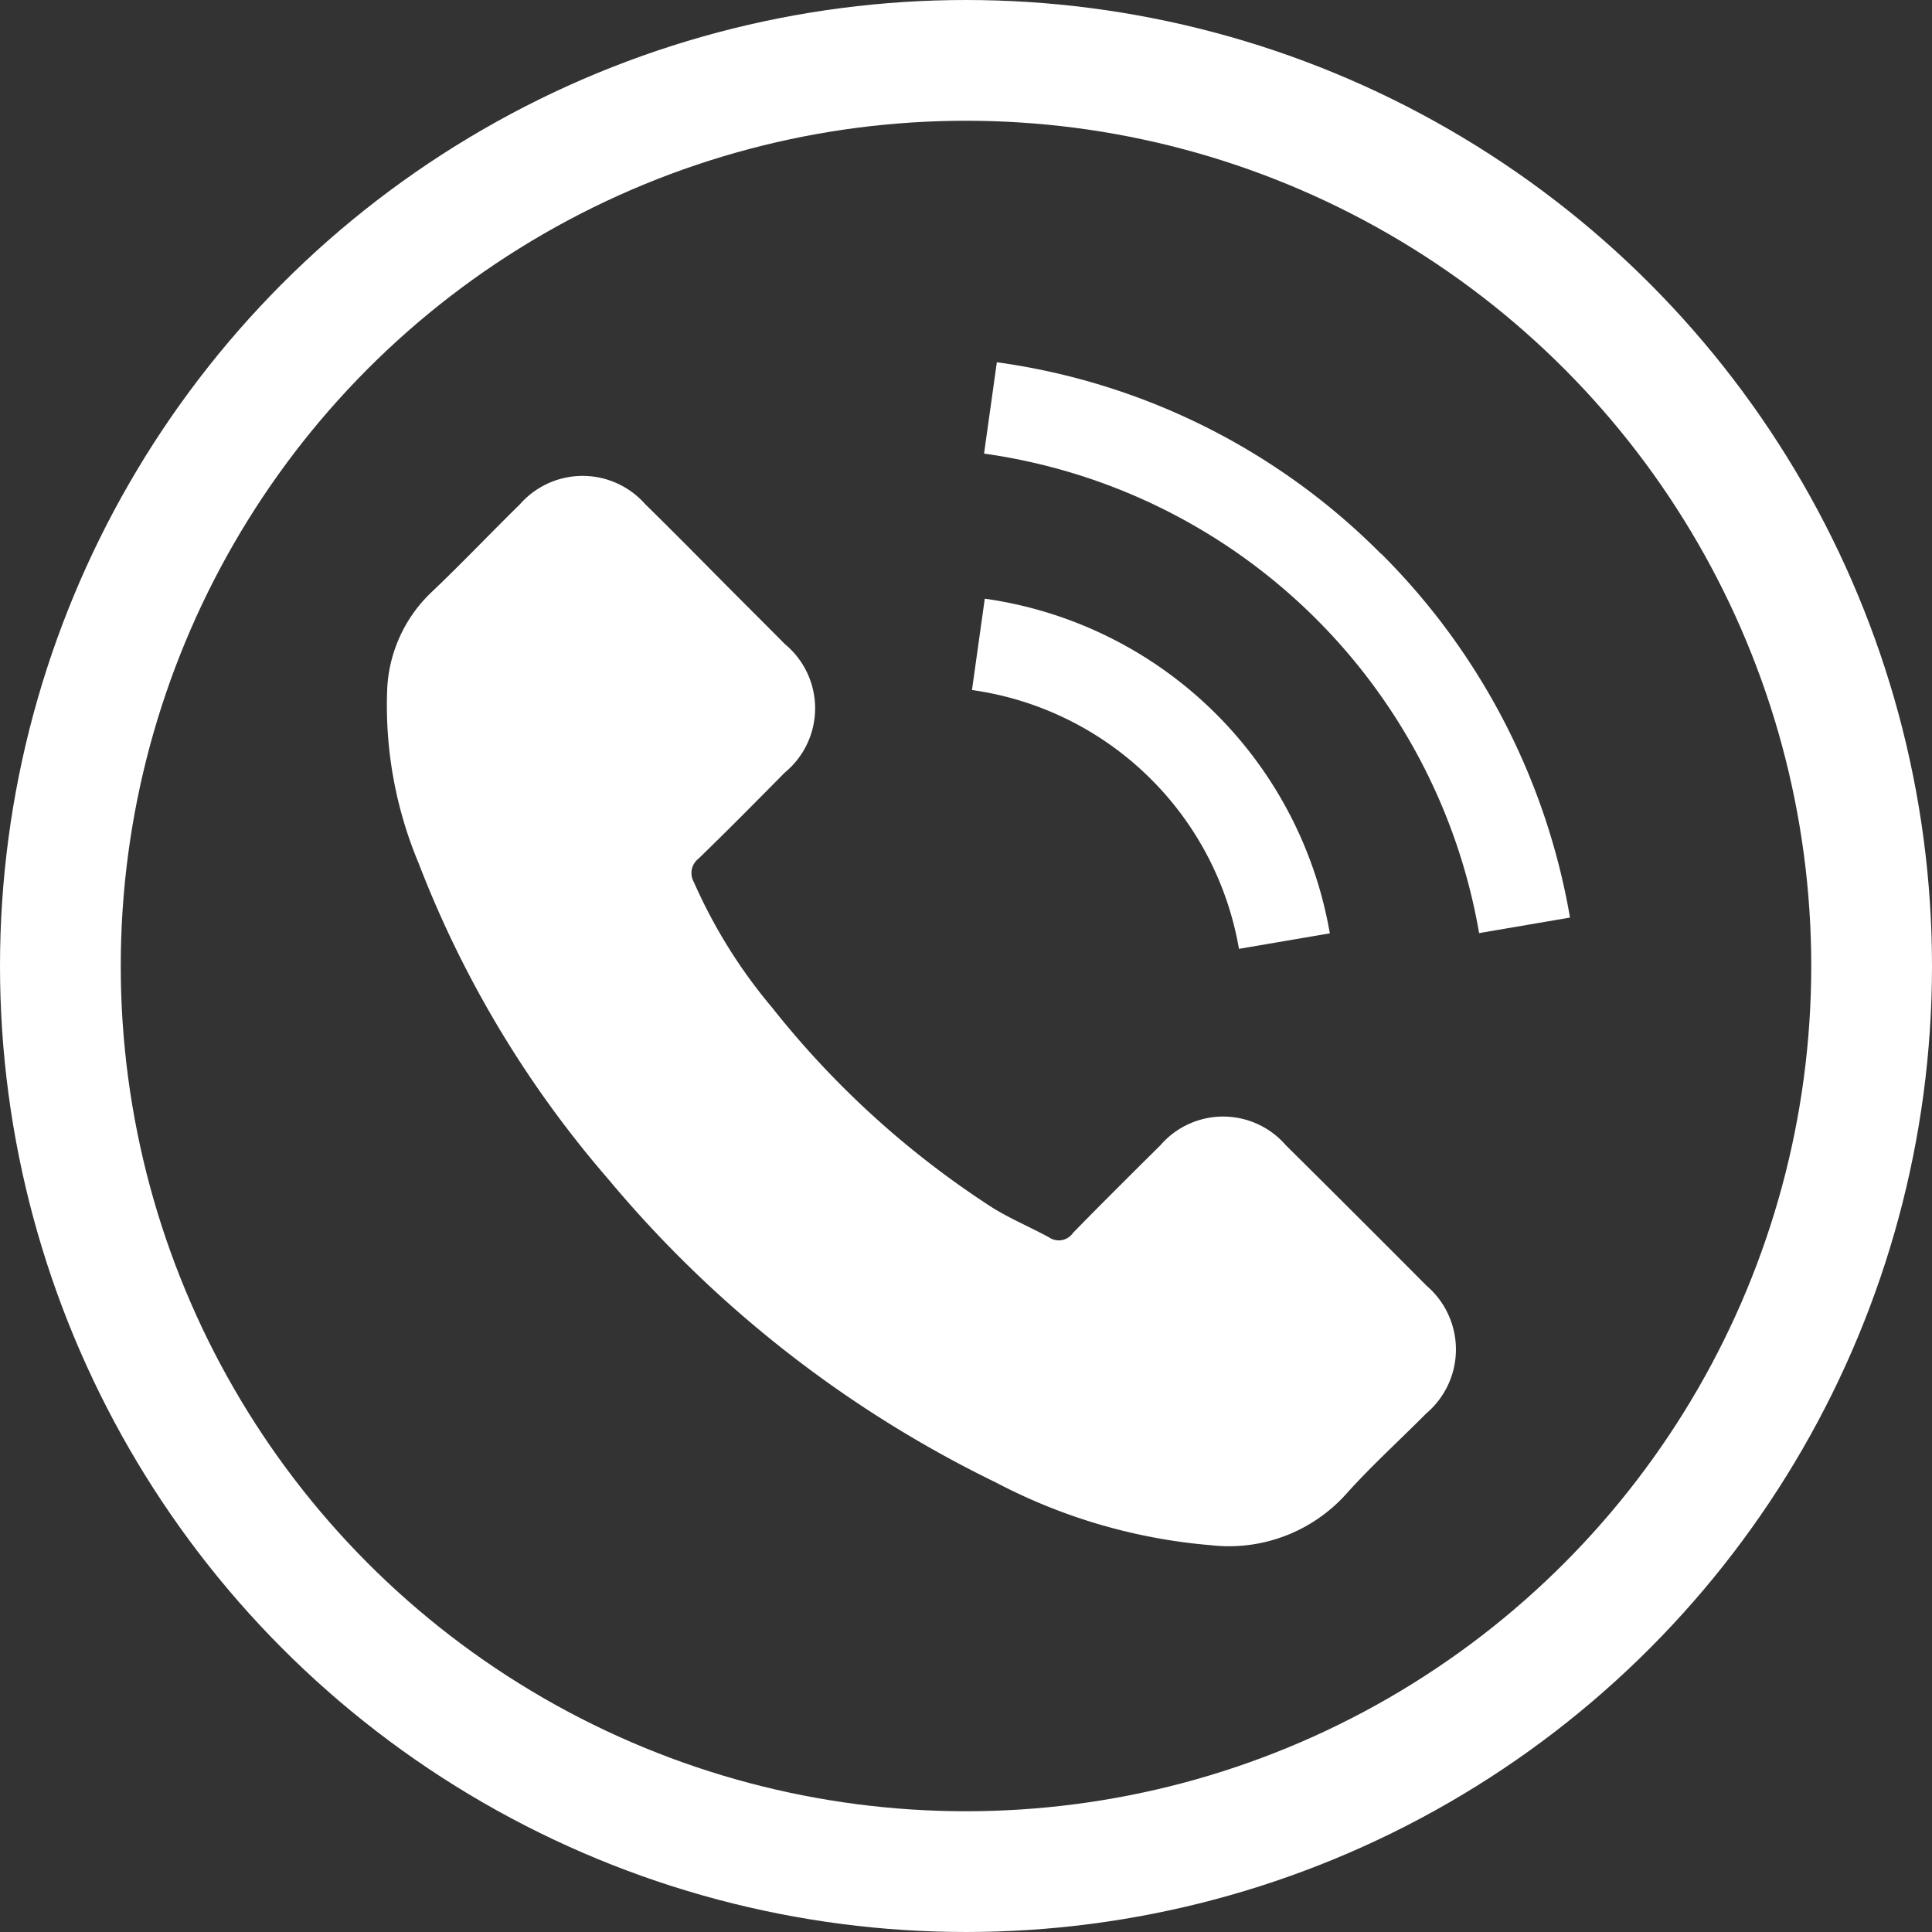
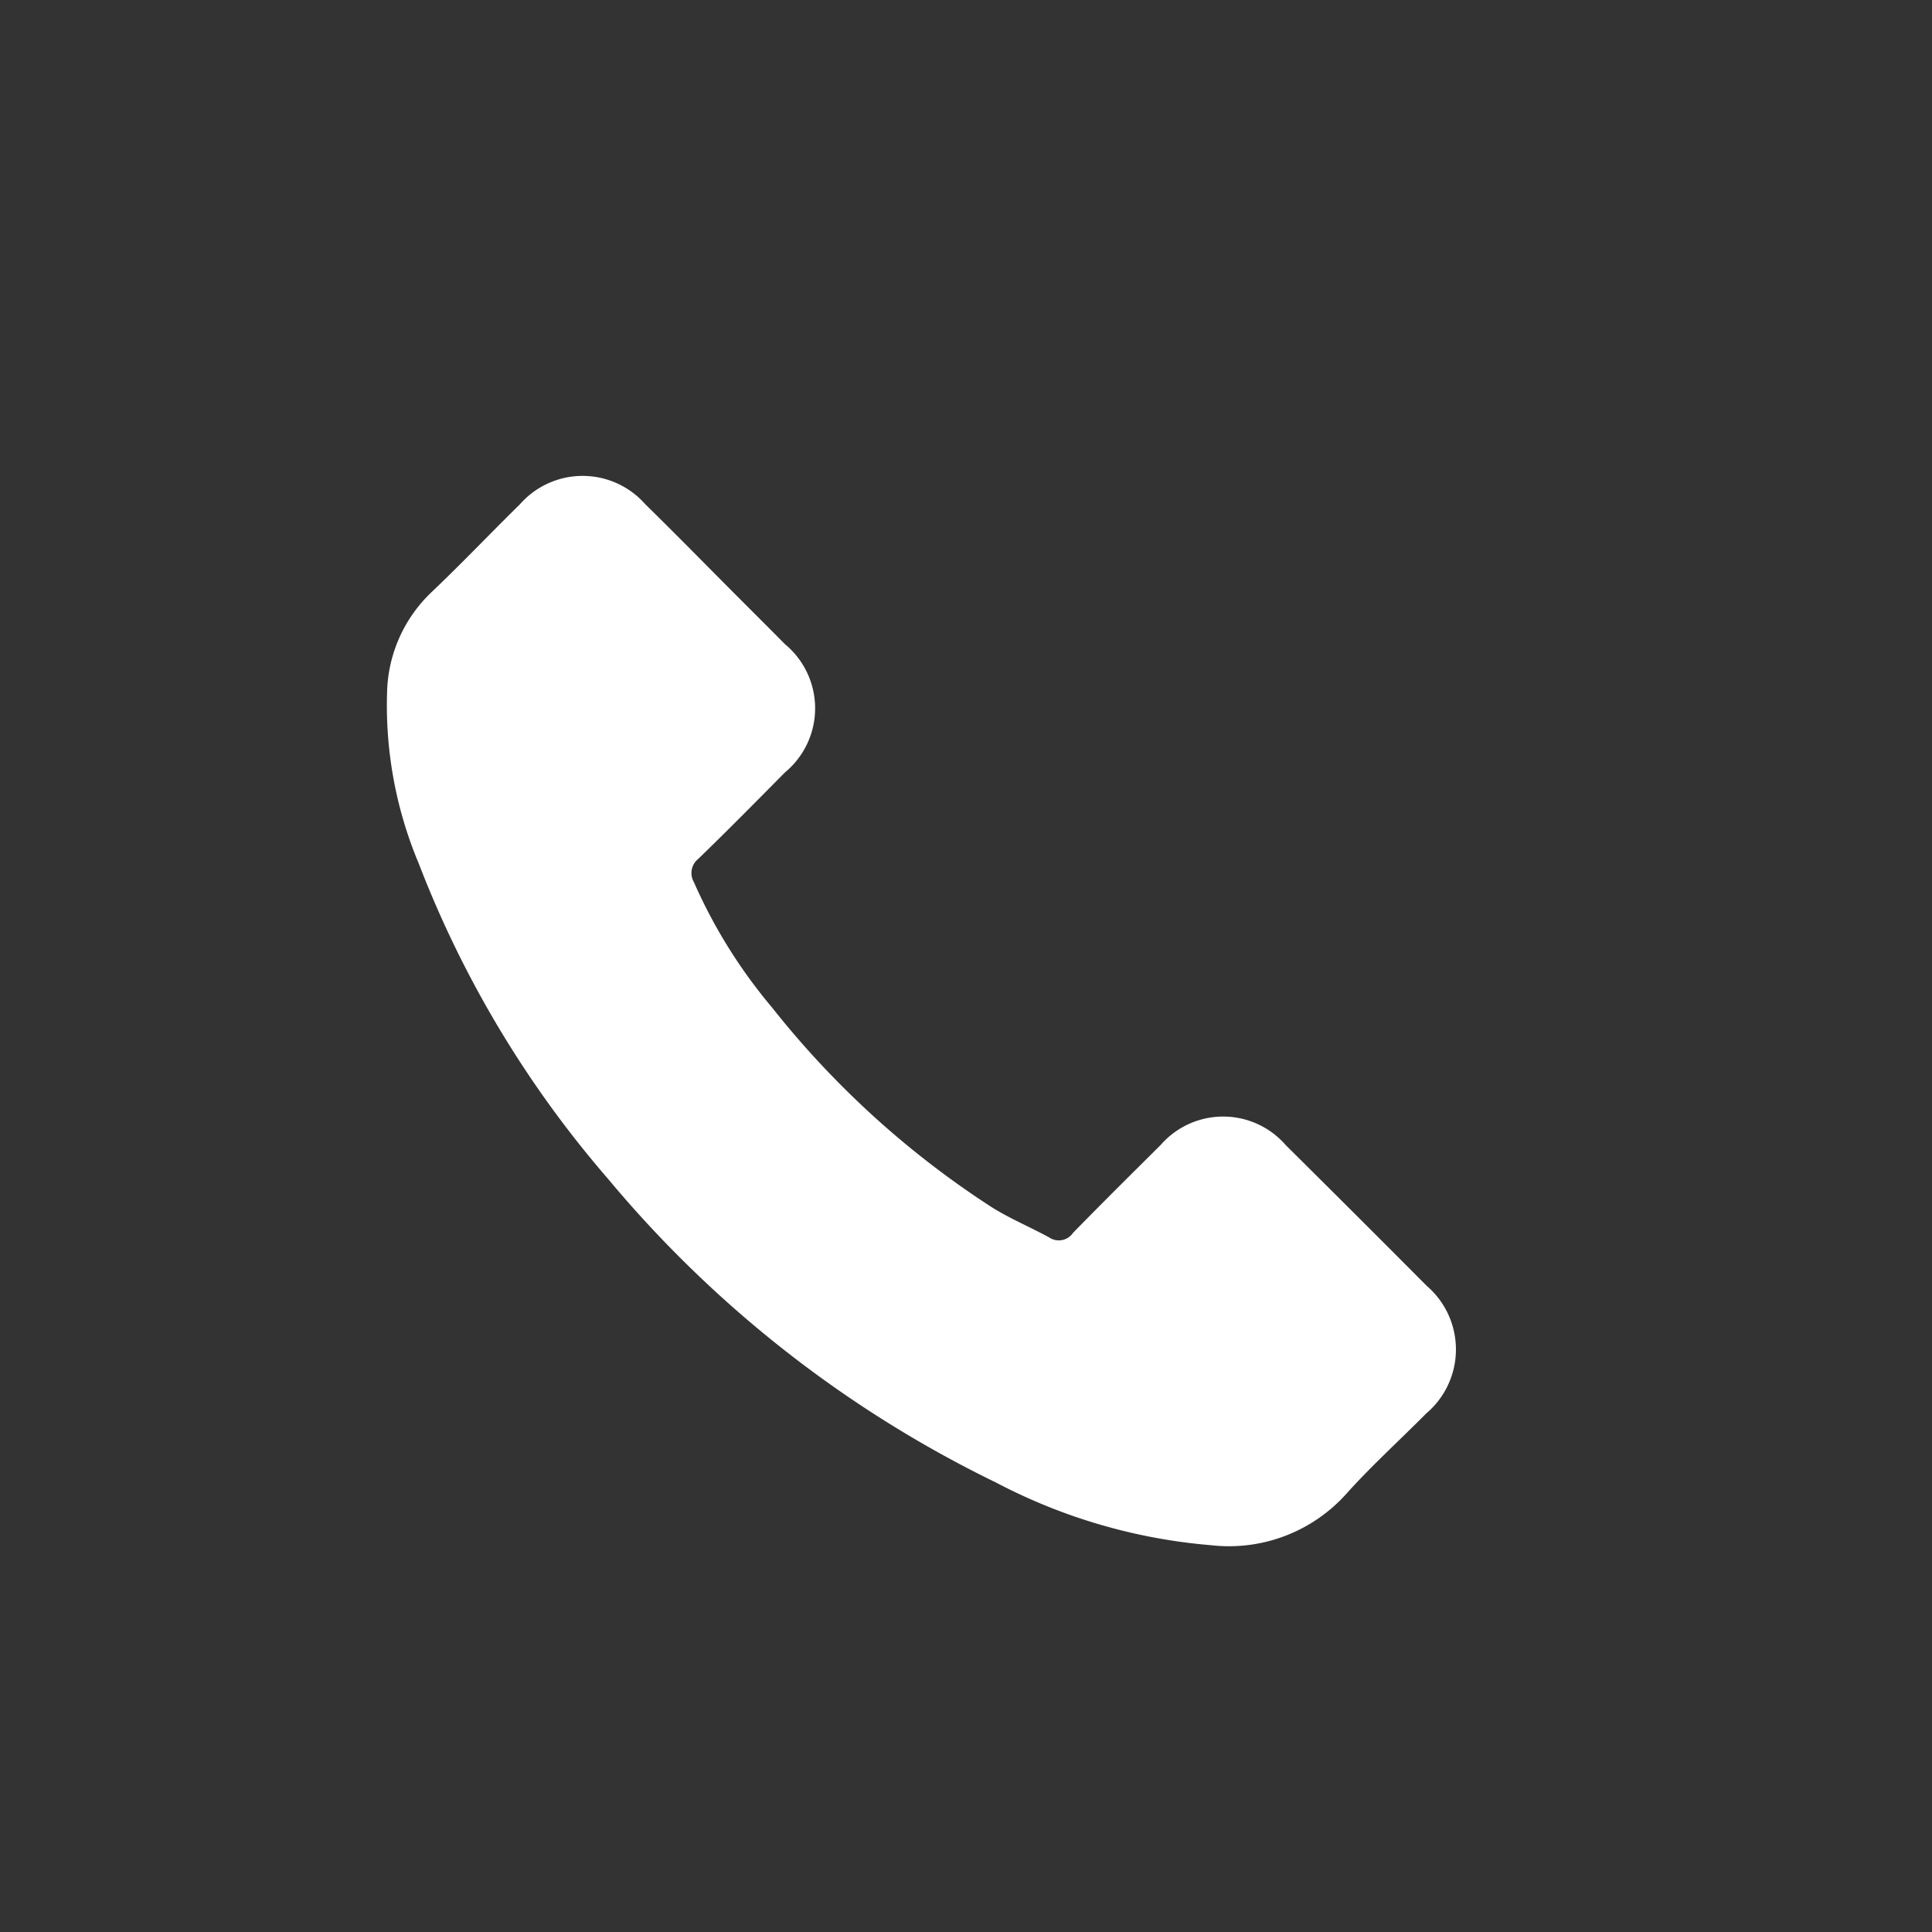
<svg xmlns="http://www.w3.org/2000/svg" width="32" height="32">
  <rect width="100%" height="100%" fill="#333333" stroke="none" />
  <defs>
    <clipPath id="clip-path">
      <path id="長方形_90088" data-name="長方形 90088" fill="#fff" d="M0 0h20v20H0z" />
    </clipPath>
  </defs>
  <g id="グループ_36921" data-name="グループ 36921" transform="translate(-288 -349)">
    <g id="icon" transform="translate(294.288 355.223)">
      <g id="グループ_23842" data-name="グループ 23842" transform="translate(-.289 -.223)" clip-path="url(#clip-path)">
        <g id="グループ_23844" data-name="グループ 23844" transform="translate(.398)" fill="#fff">
          <path id="パス_96930" data-name="パス 96930" d="M14.9 57.223a1.373 1.373 0 00-2.076 0c-.485.481-.971.963-1.448 1.452a.286.286 0 01-.4.073c-.314-.171-.649-.31-.95-.5a15.059 15.059 0 01-3.631-3.3 8.6 8.6 0 01-1.3-2.084.3.3 0 01.073-.383c.485-.469.959-.95 1.436-1.432a1.379 1.379 0 000-2.125c-.379-.383-.759-.759-1.138-1.142s-.779-.787-1.175-1.175a1.382 1.382 0 00-2.076 0c-.49.481-.959.975-1.456 1.448a2.364 2.364 0 00-.742 1.595 6.758 6.758 0 00.522 2.908 17.674 17.674 0 003.137 5.225 19.412 19.412 0 006.429 5.03 9.3 9.3 0 003.561 1.036A2.61 2.61 0 0015.9 63c.416-.465.885-.889 1.326-1.334a1.388 1.388 0 00.008-2.113q-1.163-1.169-2.333-2.329" transform="translate(0 -44.255)" />
-           <path id="パス_96931" data-name="パス 96931" d="M242.27 101.8l1.505-.257A6.757 6.757 0 00238.06 96l-.212 1.513a5.222 5.222 0 014.422 4.287" transform="translate(-228.146 -92.084)" />
-           <path id="パス_96932" data-name="パス 96932" d="M249.324 3.174A11.1 11.1 0 00242.96 0l-.212 1.513a9.685 9.685 0 018.2 7.942l1.505-.257a11.18 11.18 0 00-3.125-6.025" transform="translate(-232.846)" />
        </g>
      </g>
    </g>
    <g id="楕円形_757" data-name="楕円形 757" transform="translate(288 349)" fill="none" stroke="#fff" stroke-width="2">
-       <circle cx="16" cy="16" r="16" stroke="none" />
-       <circle cx="16" cy="16" r="15" />
-     </g>
+       </g>
  </g>
</svg>